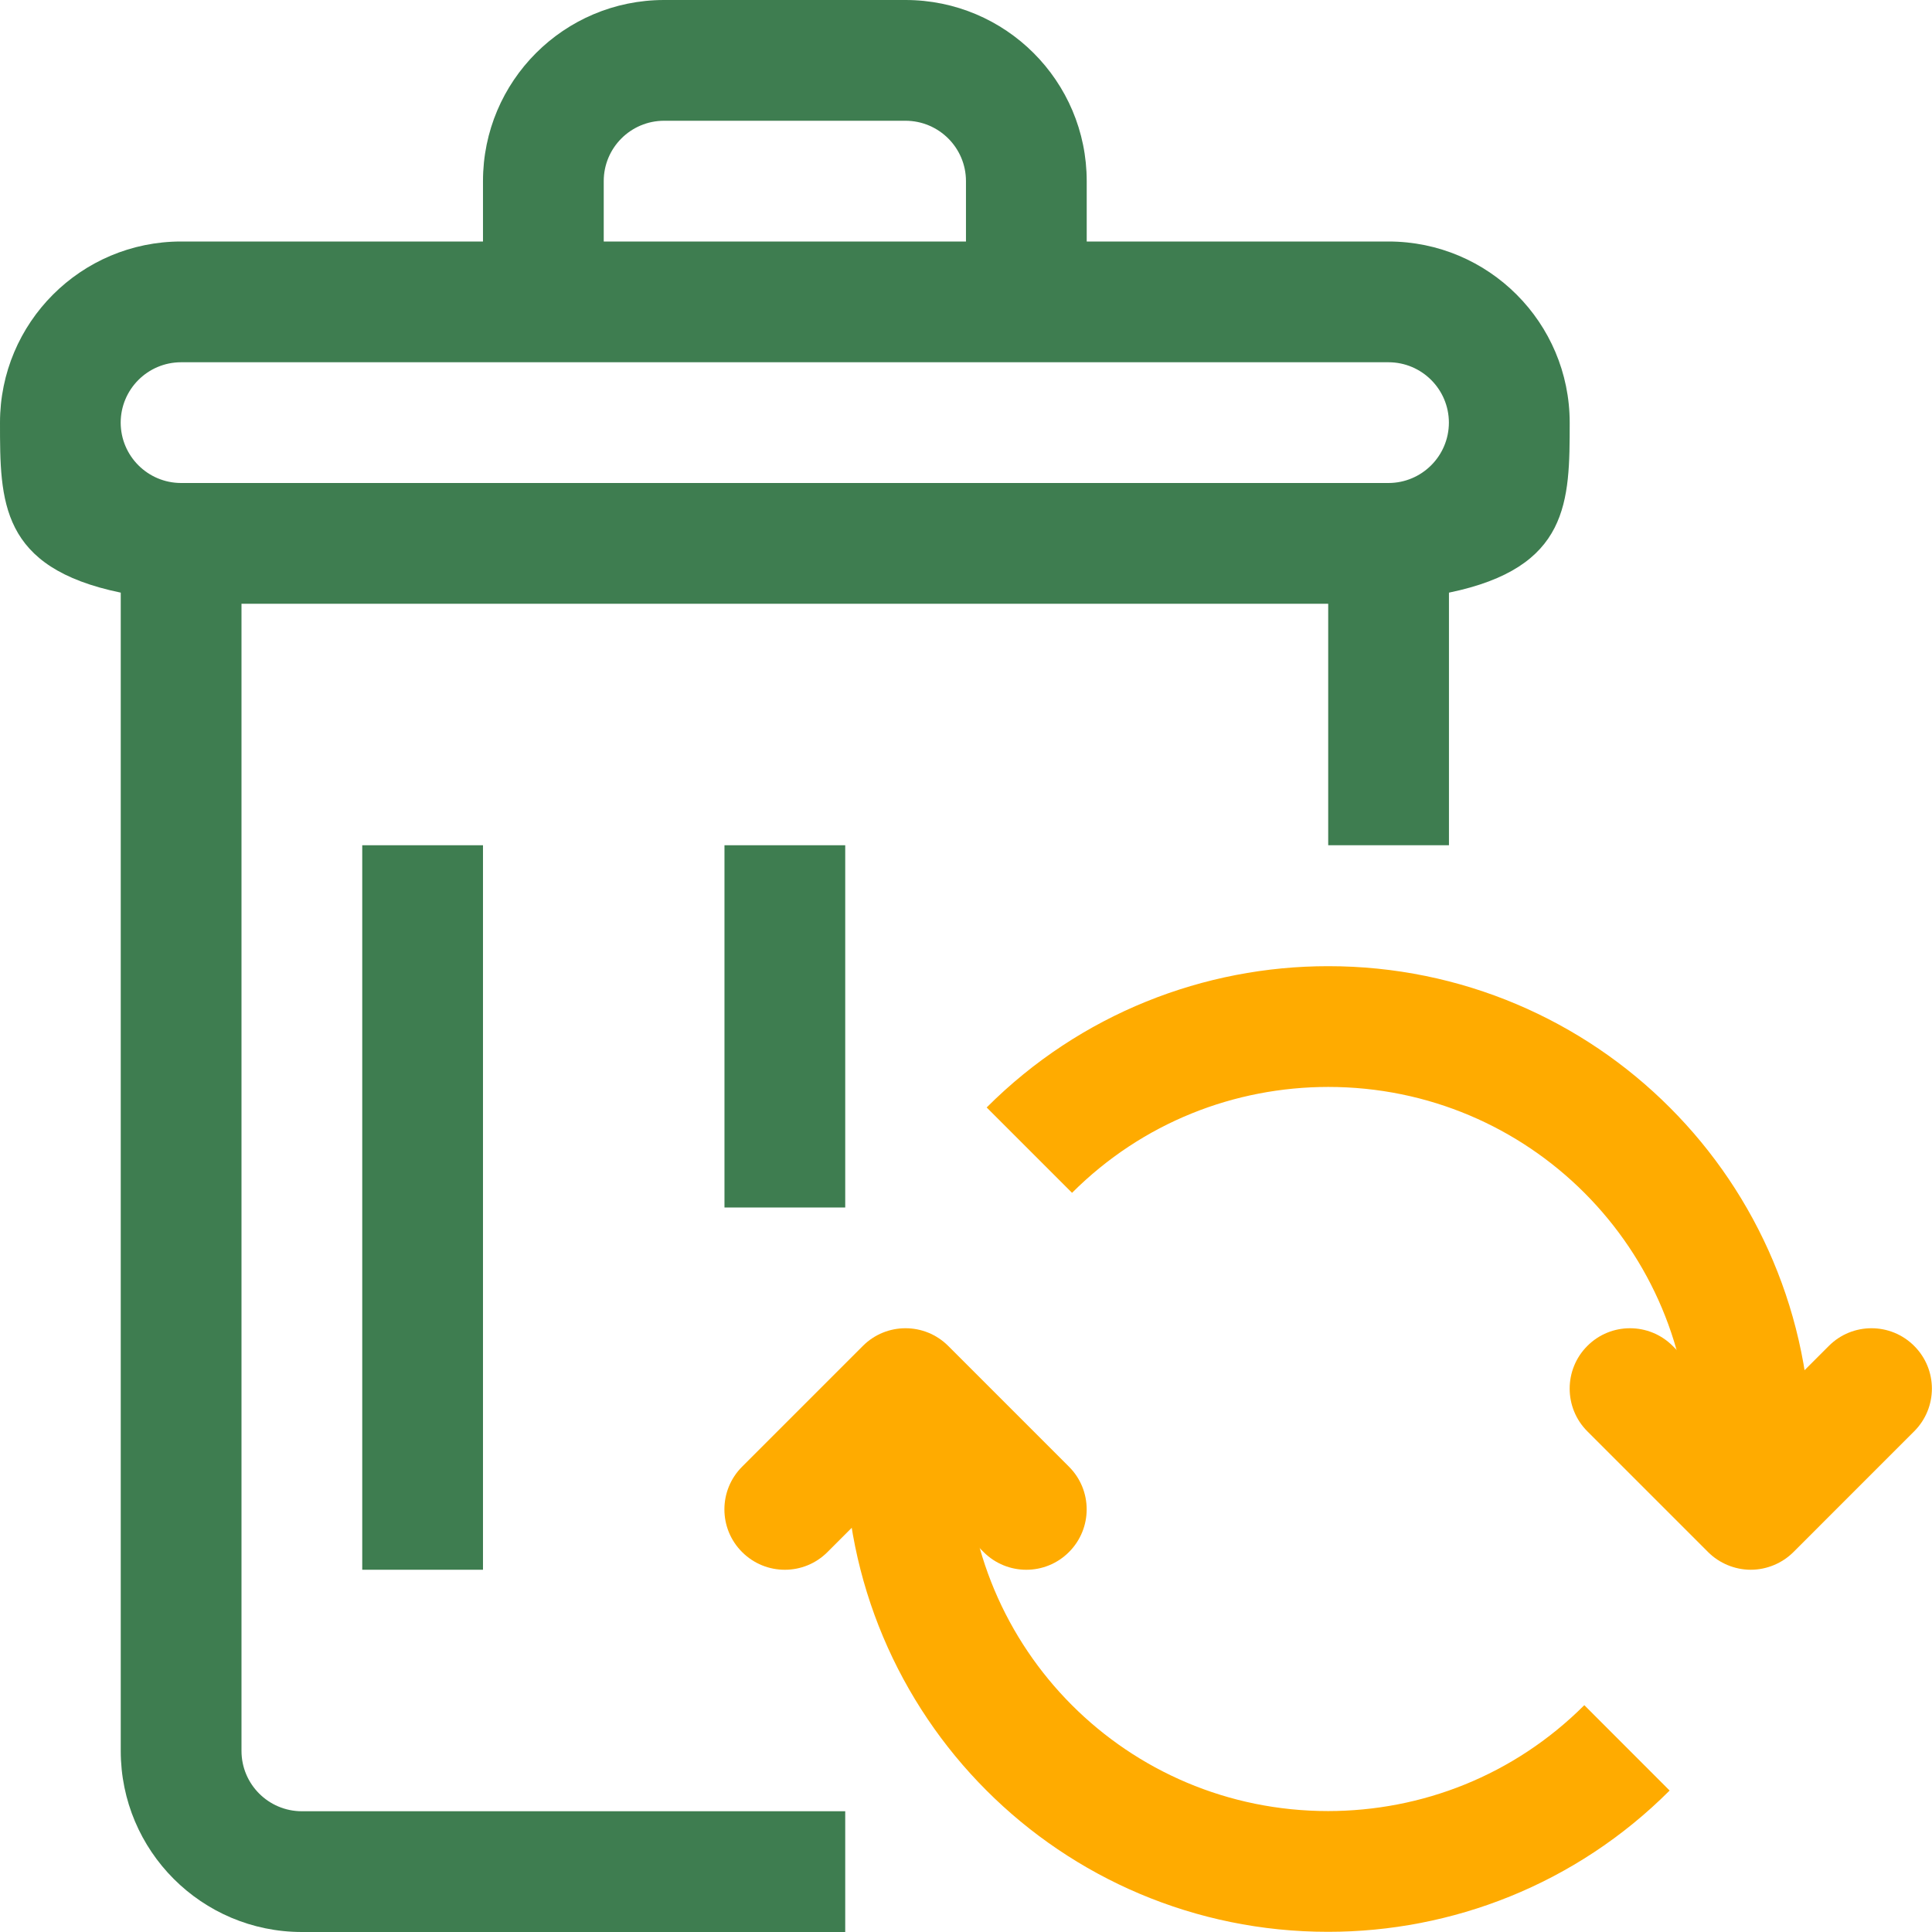
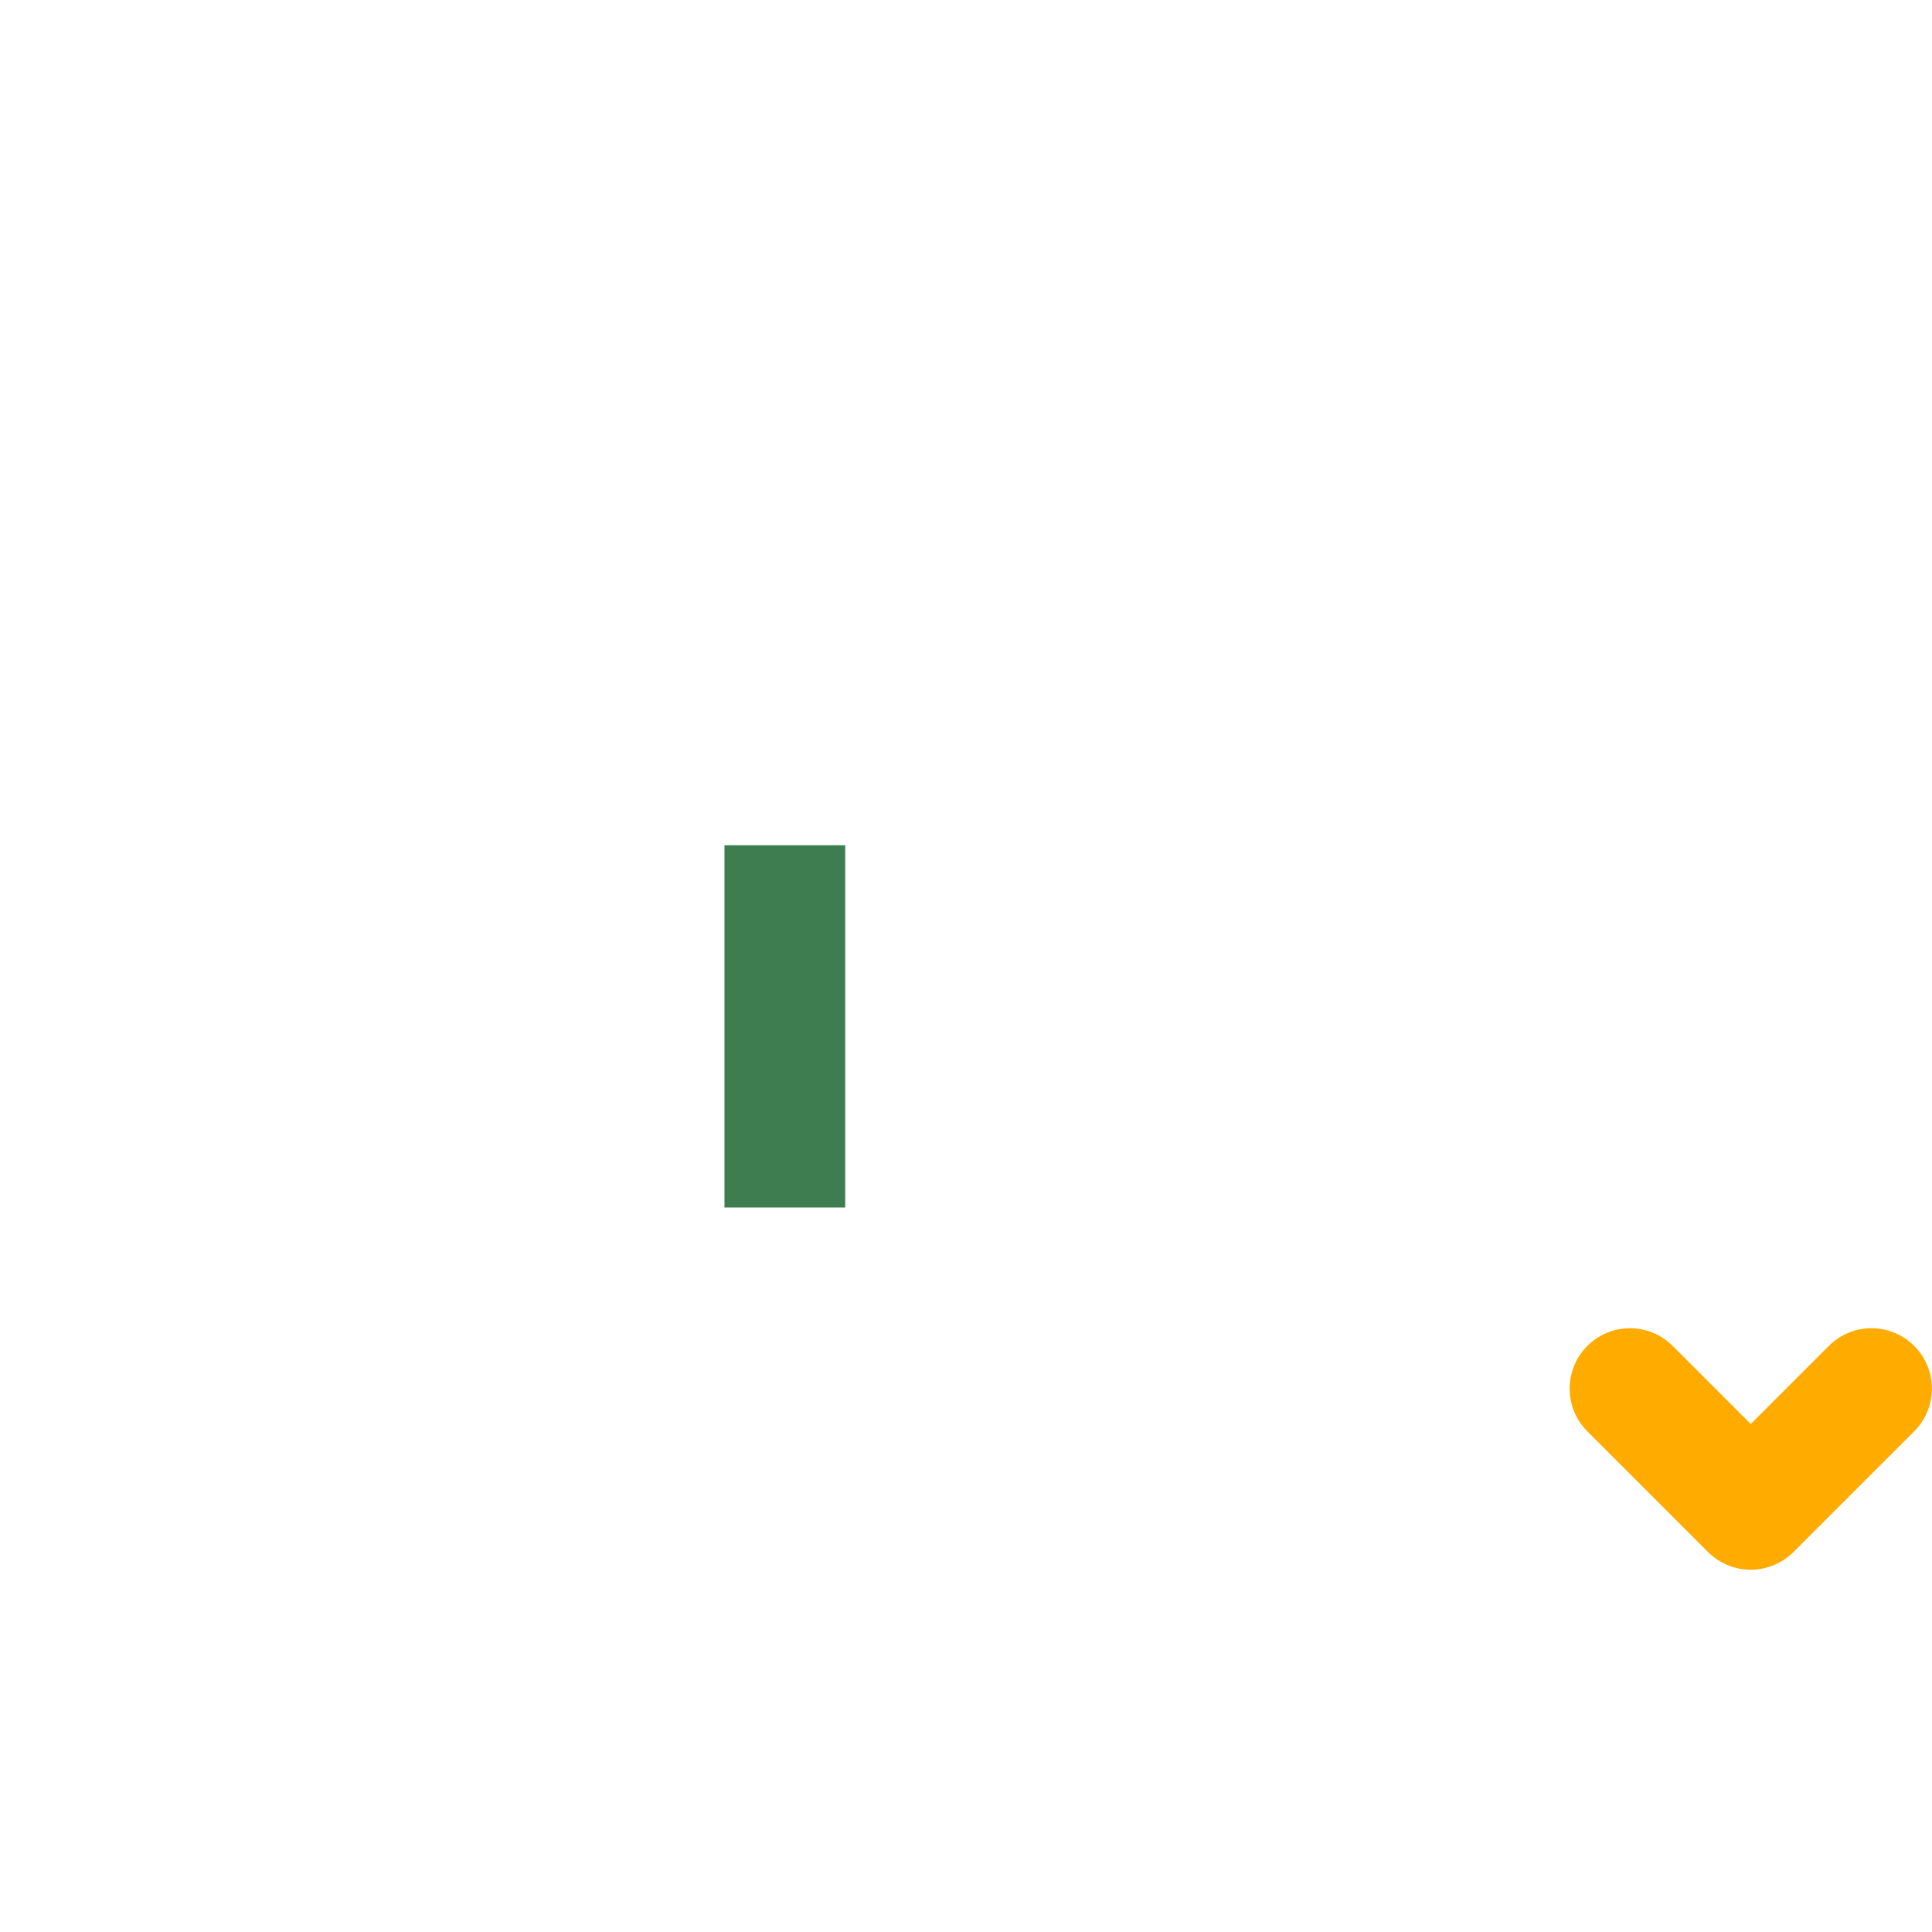
<svg xmlns="http://www.w3.org/2000/svg" width="500" height="500" viewBox="0 0 500 500" fill="none">
  <g clip-path="url(#clip0_6_1482)">
-     <path d="M277.444 308.703C295.694 290.469 319.584 281.313 343.739 281.297C395.722 281.297 437.424 323.234 437.424 374.984C437.424 379.359 437.127 383.813 436.502 388.344L467.47 392.578C468.282 386.656 468.673 380.781 468.673 374.984C468.689 340.563 454.736 309.219 432.174 286.656C409.643 264.063 378.285 250.031 343.739 250.047C311.709 250.031 279.632 262.313 255.351 286.609L277.444 308.703Z" fill="#FFAB00" />
-     <path d="M410.018 441.297C391.769 459.531 367.879 468.687 343.724 468.703C291.741 468.703 250.039 426.766 250.023 375.016C250.023 370.641 250.32 366.187 250.945 361.656L219.978 357.422C219.165 363.344 218.774 369.219 218.774 375.016C218.759 409.437 232.711 440.781 255.273 463.344C277.804 485.937 309.162 499.969 343.708 499.953C375.738 499.969 407.815 487.687 432.096 463.391L410.018 441.297Z" fill="#FFAB00" />
    <path d="M410.8 370.422L442.049 401.672C444.955 404.578 448.986 406.25 453.095 406.25C457.204 406.25 461.236 404.578 464.142 401.672L495.391 370.422C501.5 364.313 501.5 354.422 495.391 348.328C489.282 342.219 479.391 342.219 473.298 348.328L453.095 368.531L432.893 348.328C426.784 342.219 416.893 342.219 410.8 348.328C404.706 354.422 404.706 364.328 410.8 370.422Z" fill="#FFAB00" />
-     <path d="M214.15 401.672L234.352 381.469L254.555 401.672C260.664 407.781 270.554 407.781 276.648 401.672C282.757 395.563 282.757 385.672 276.648 379.578L245.399 348.328C239.289 342.219 229.399 342.219 223.306 348.328L192.056 379.578C185.947 385.688 185.947 395.578 192.056 401.672C198.166 407.781 208.056 407.781 214.15 401.672Z" fill="#FFAB00" />
-     <path d="M359.348 62.5H281.241V46.875C281.241 20.984 260.242 0.016 234.352 0H171.854C145.964 0.016 124.996 20.984 124.996 46.875V62.5H46.858C20.968 62.516 0 83.484 0 109.375C0 129.766 0 146.922 31.249 153.375V453.125C31.249 479.016 52.217 499.984 78.107 500H218.743V468.75H78.107C69.482 468.734 62.498 461.75 62.498 453.125V156.25H343.739V218.75H374.988V153.375C406.237 146.922 406.222 129.766 406.237 109.375C406.222 83.484 385.238 62.516 359.348 62.5ZM156.245 46.875C156.245 38.25 163.229 31.266 171.854 31.25H234.352C242.977 31.266 249.992 38.25 249.992 46.875V62.5H156.245V46.875ZM359.348 125H46.858C38.233 124.984 31.249 118 31.233 109.375C31.249 100.75 38.233 93.766 46.858 93.75H124.98H281.226H359.348C367.973 93.766 374.957 100.75 374.973 109.375C374.957 118 367.973 124.984 359.348 125Z" fill="#3E7D50" />
    <path d="M218.743 218.75H187.494V312.5H218.743V218.75Z" fill="#3E7D50" />
-     <path d="M124.996 218.75H93.747V406.25H124.996V218.75Z" fill="#3E7D50" />
  </g>
  <defs>
    <clipPath id="clip0_6_1482">
      <rect width="500" height="500" fill="white" />
    </clipPath>
  </defs>
</svg>